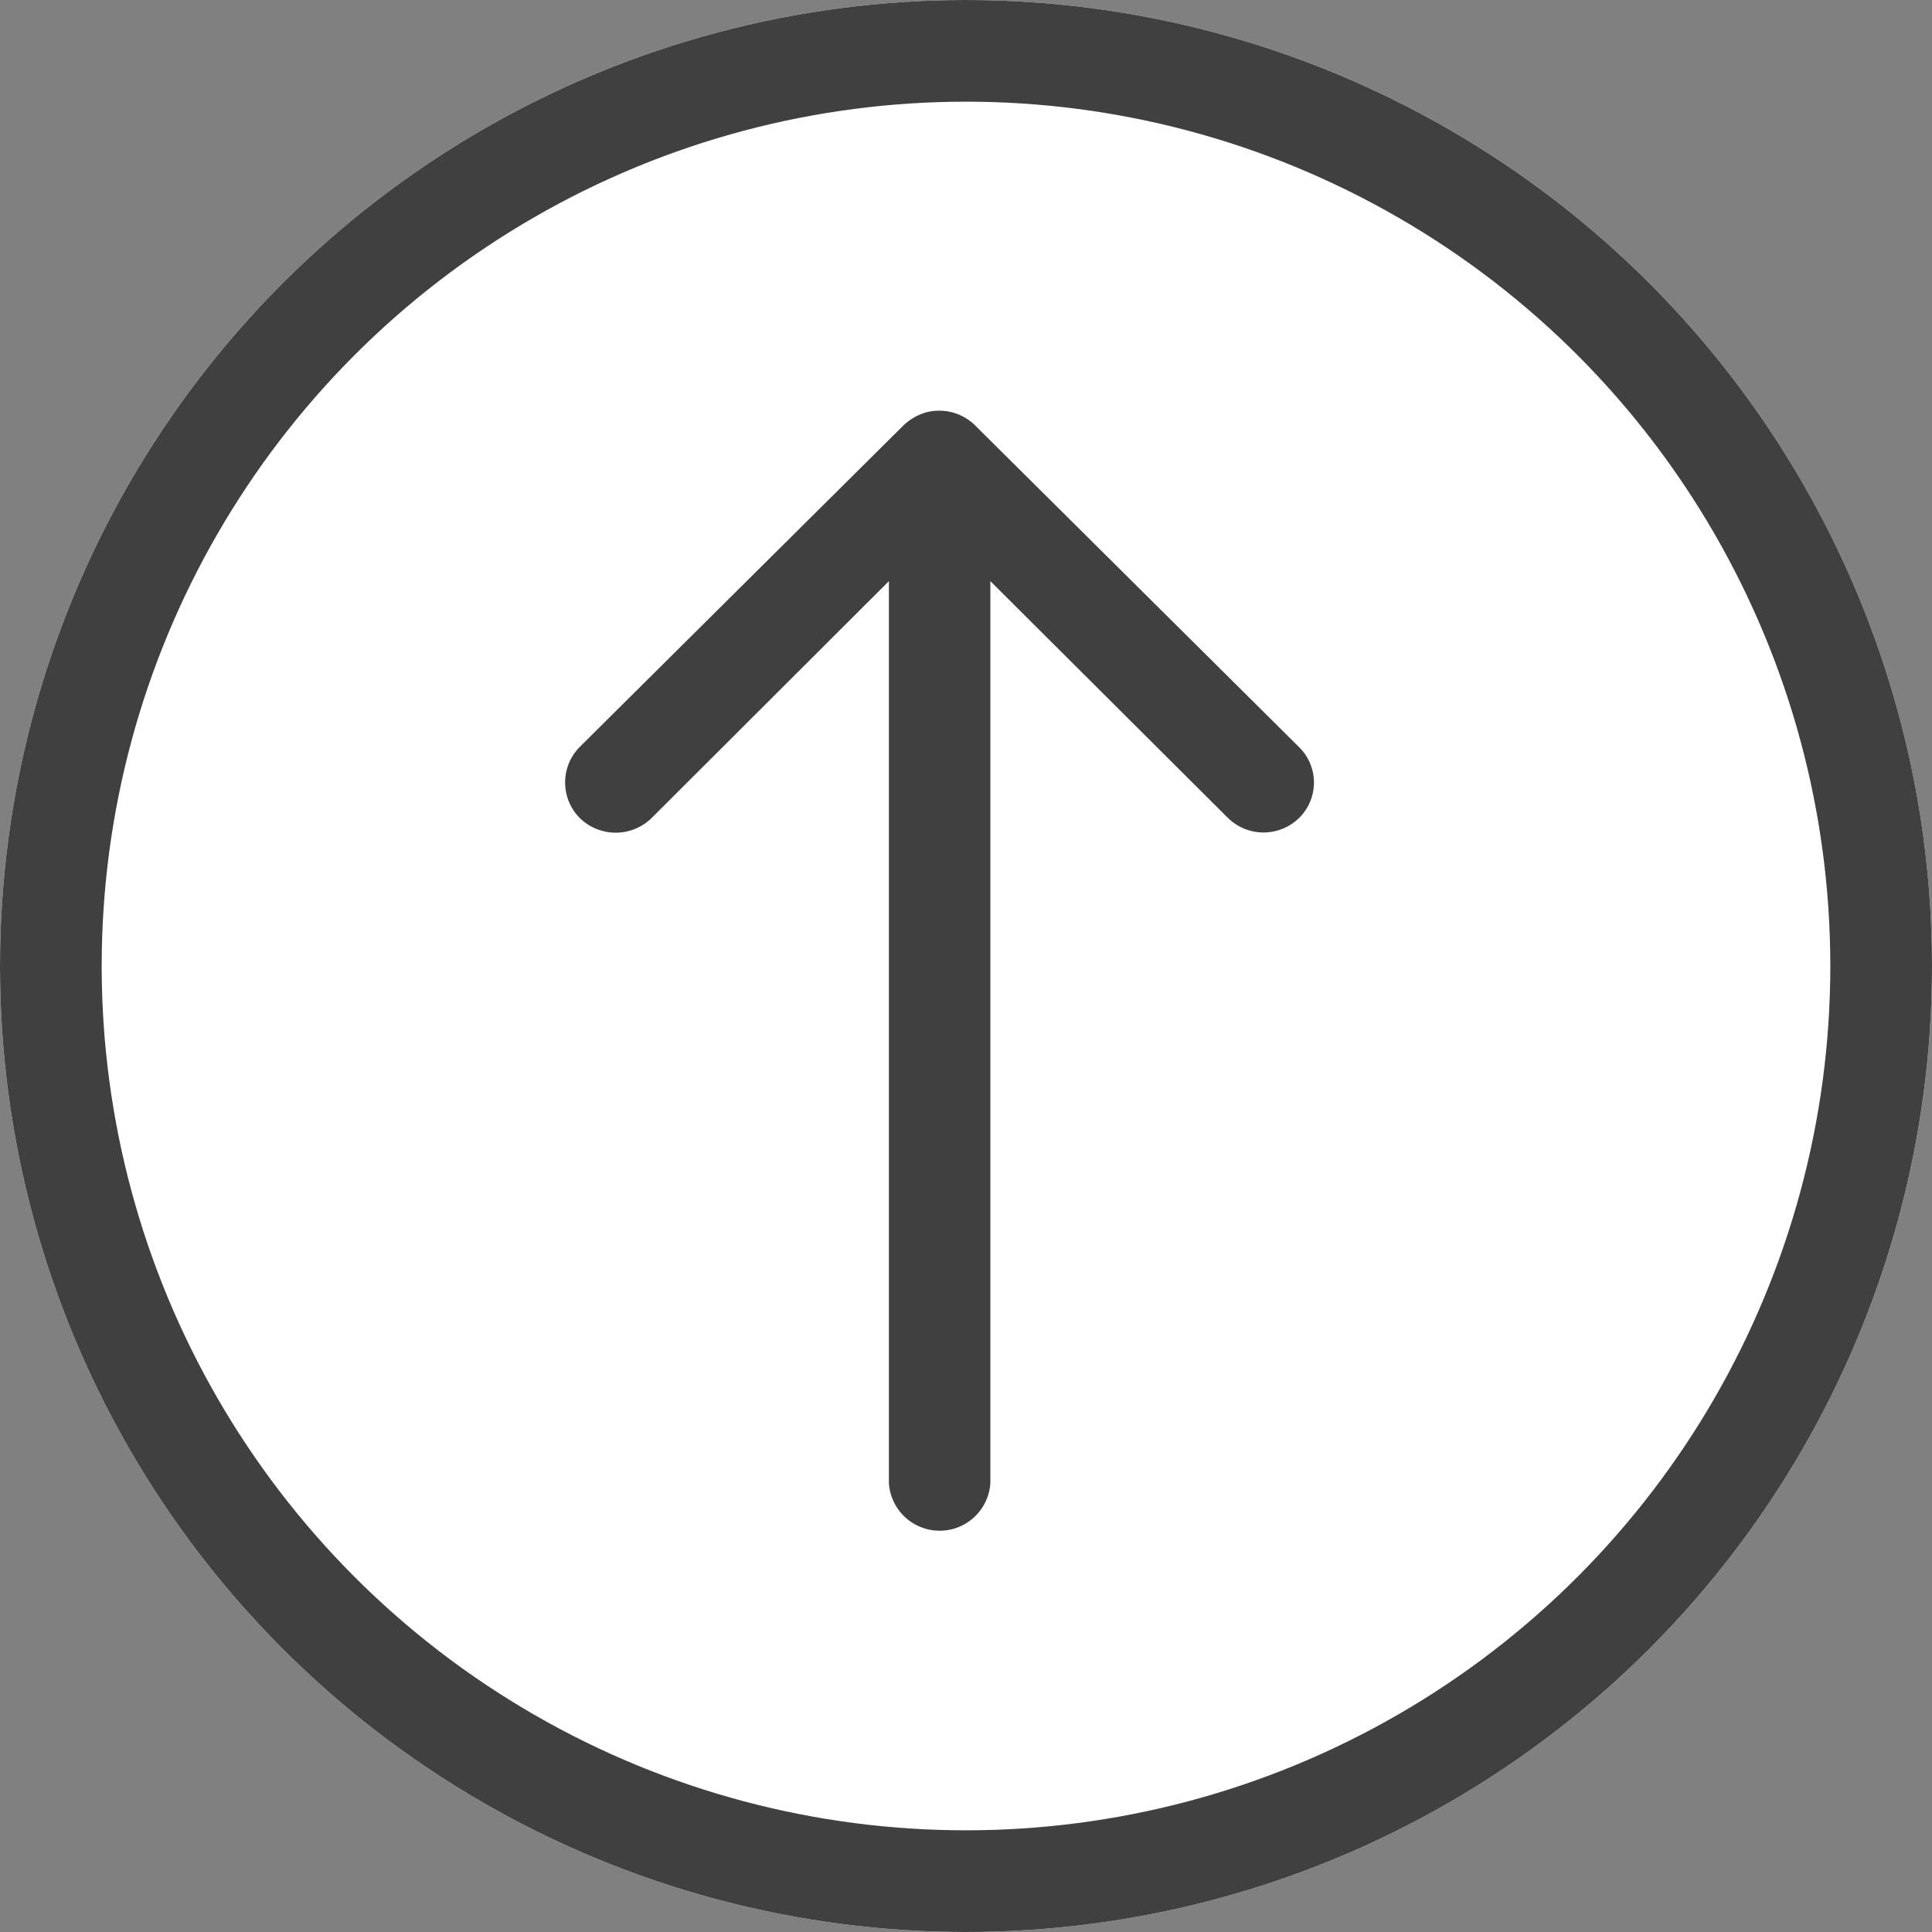
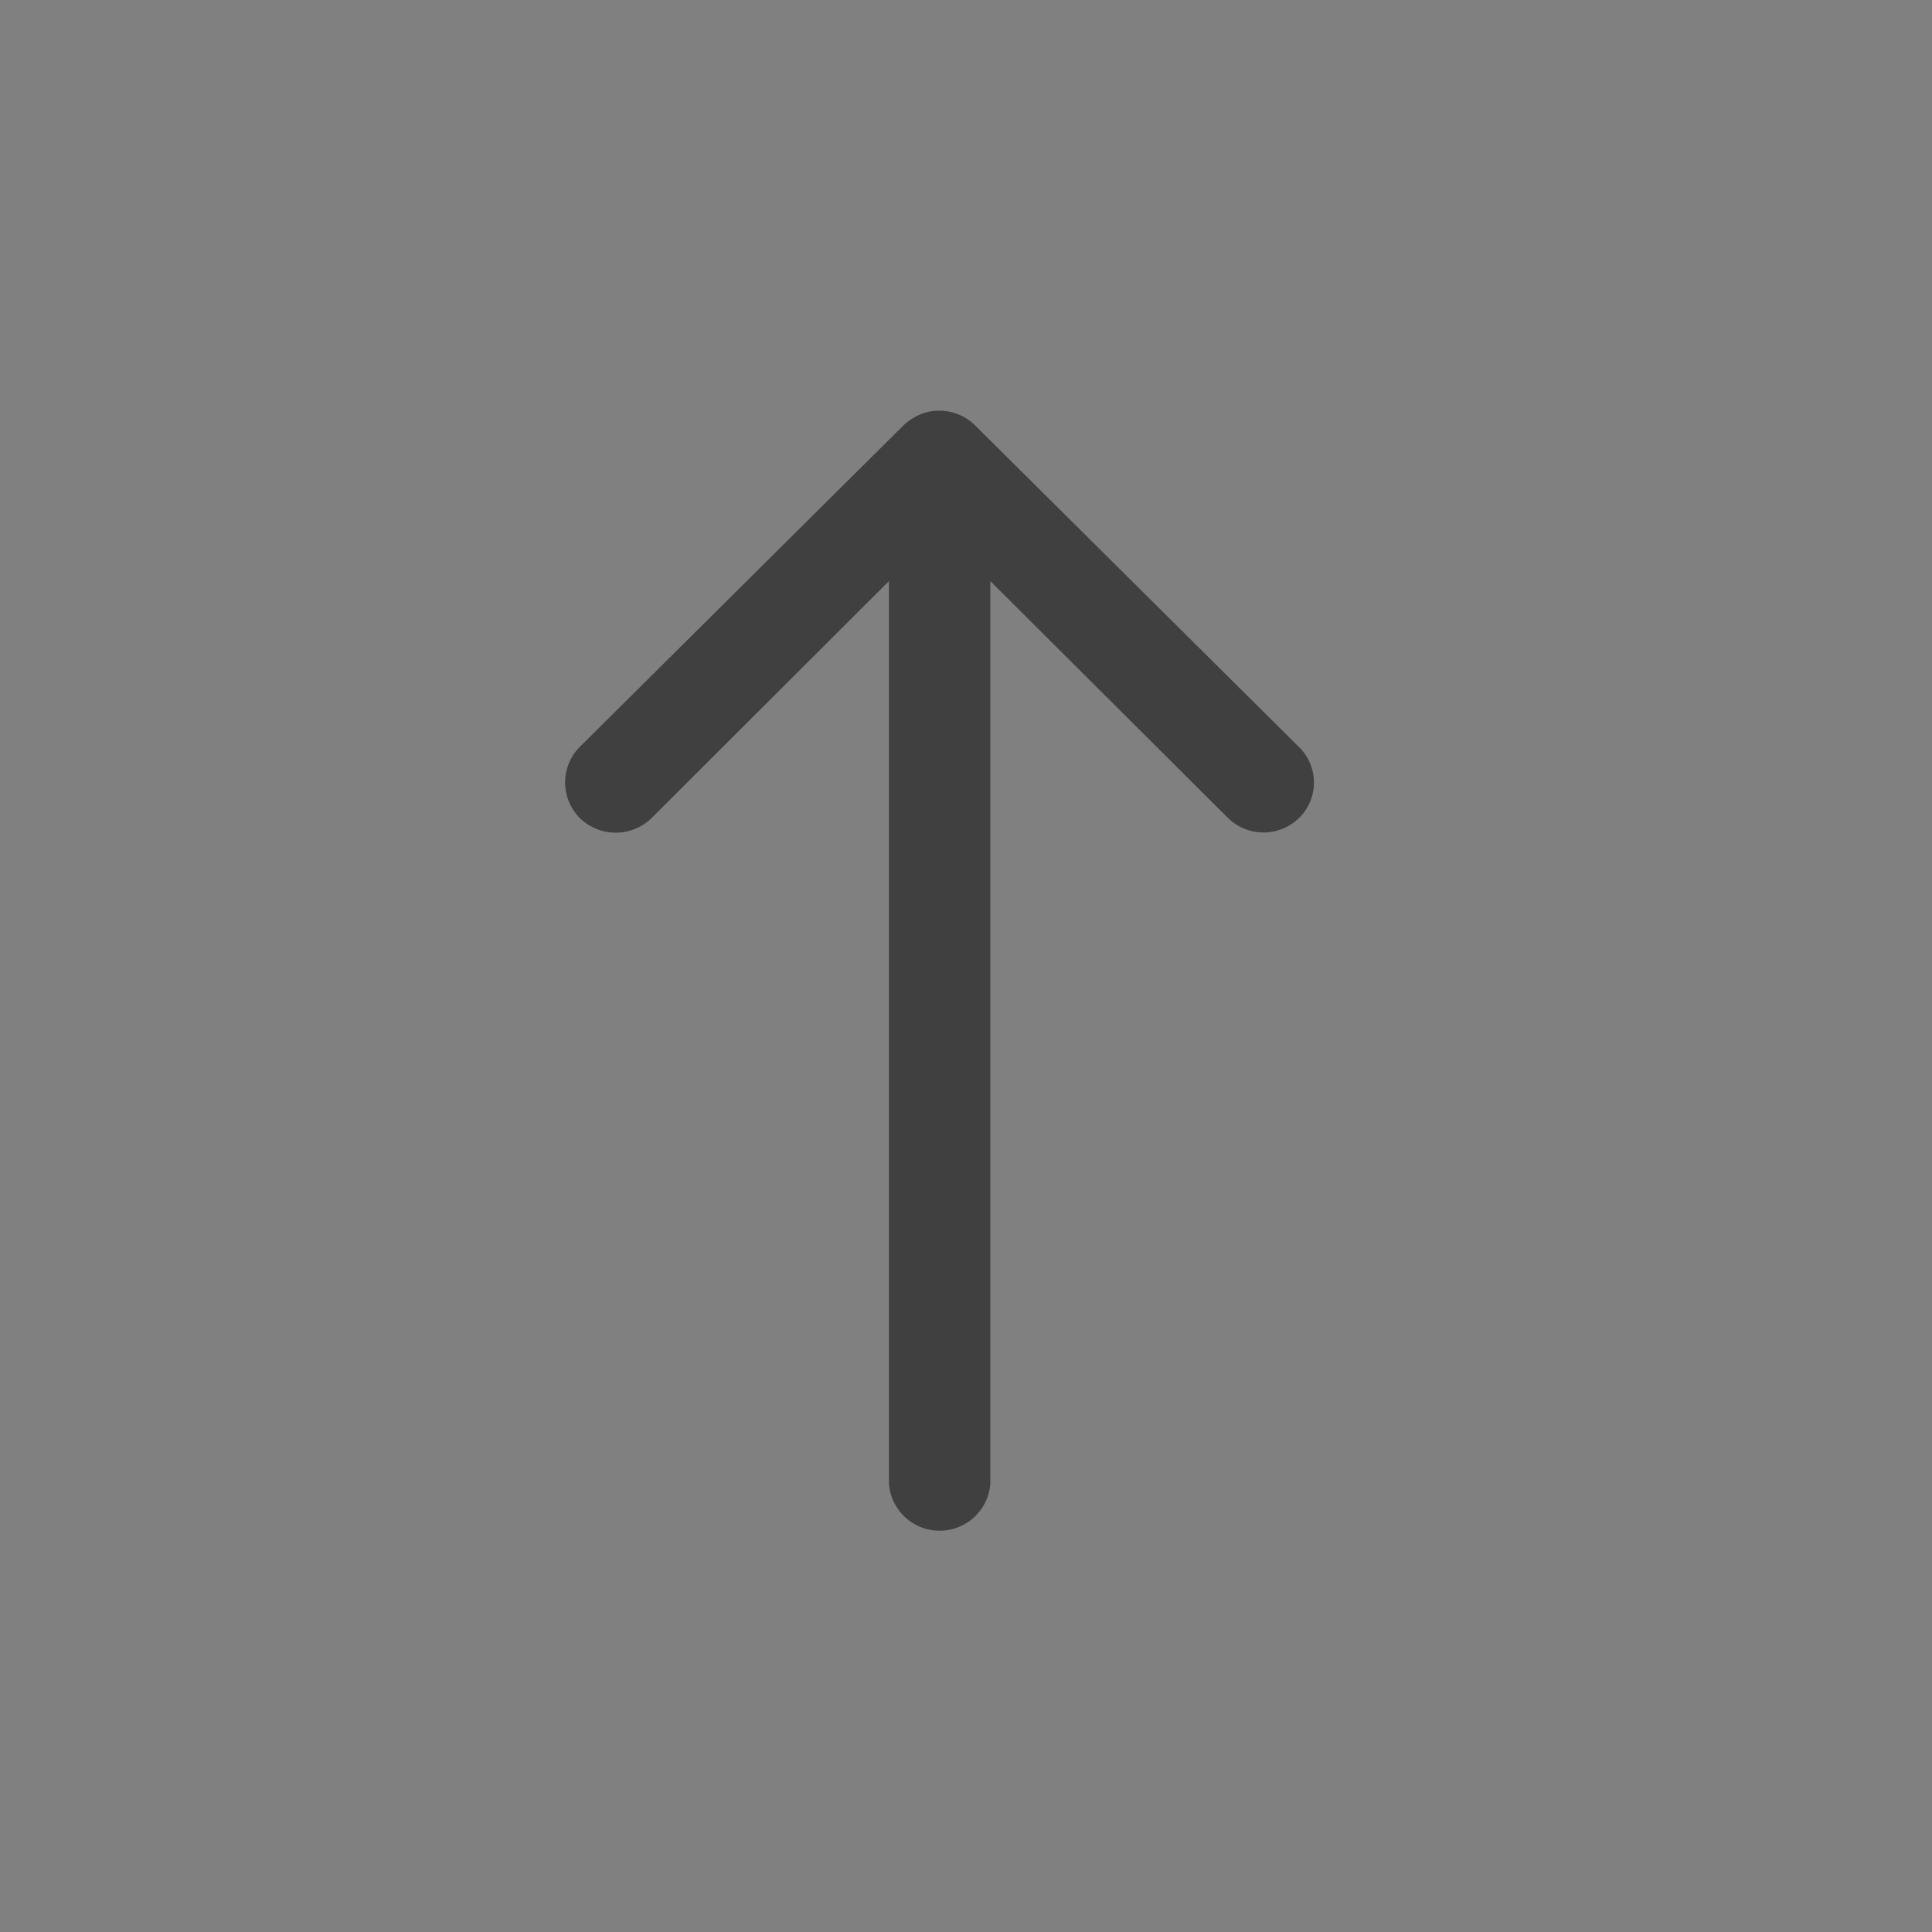
<svg xmlns="http://www.w3.org/2000/svg" width="38" height="38" viewBox="0 0 38 38">
  <rect x="0" y="0" width="38" height="38" fill="#808080" stroke="none" />
  <g id="Group_1152" data-name="Group 1152" transform="translate(-1549 -1483)">
    <g id="Ellipse_62" data-name="Ellipse 62" transform="translate(1549 1483)" fill="#fff" stroke="#404040" stroke-width="2">
-       <circle cx="19" cy="19" r="19" stroke="none" />
-       <circle cx="19" cy="19" r="18" fill="none" />
-     </g>
+       </g>
    <path id="Icon_ionic-ios-arrow-round-back" data-name="Icon ionic-ios-arrow-round-back" d="M8,.282a1,1,0,0,1,.008,1.412L3.352,6.365H21.1a1,1,0,0,1,0,1.995H3.352l4.664,4.672a1.01,1.01,0,0,1-.008,1.412.993.993,0,0,1-1.4-.008L.284,8.069h0a1.12,1.12,0,0,1-.207-.315A.952.952,0,0,1,0,7.37a1,1,0,0,1,.284-.7L6.605.305A.977.977,0,0,1,8,.282Z" transform="translate(1574.844 1491.078) rotate(90)" fill="#404040" />
  </g>
</svg>